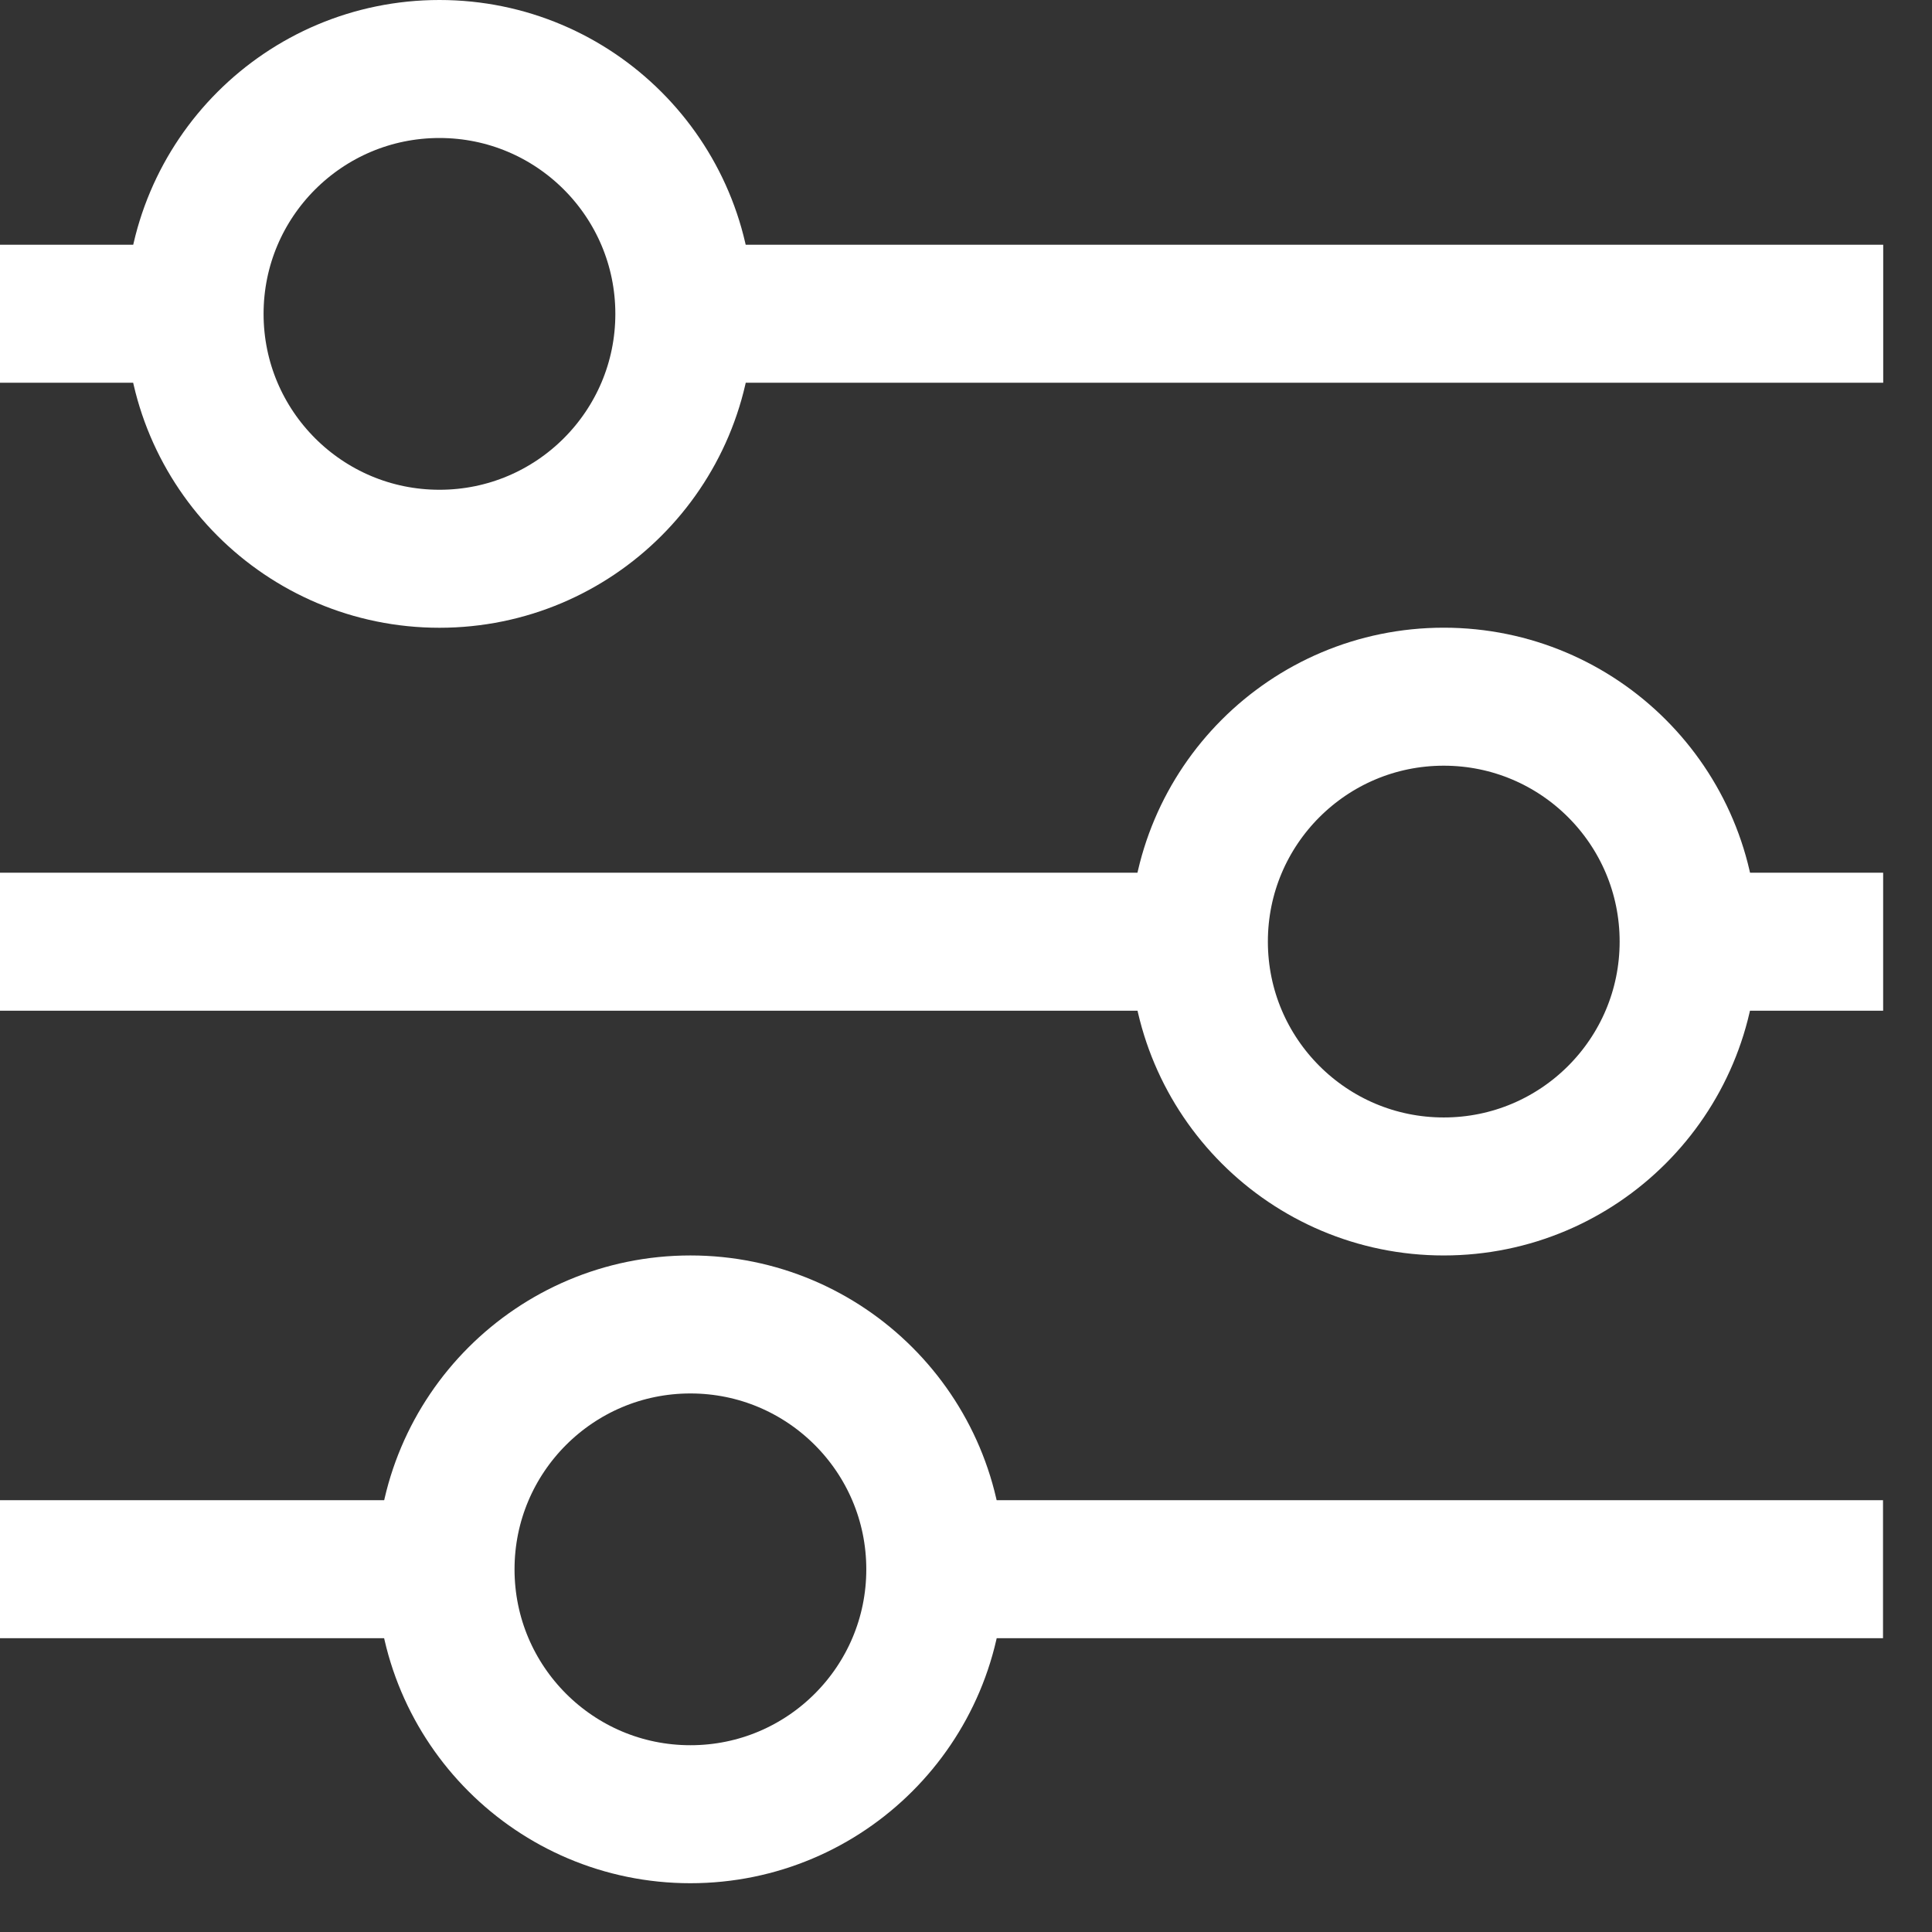
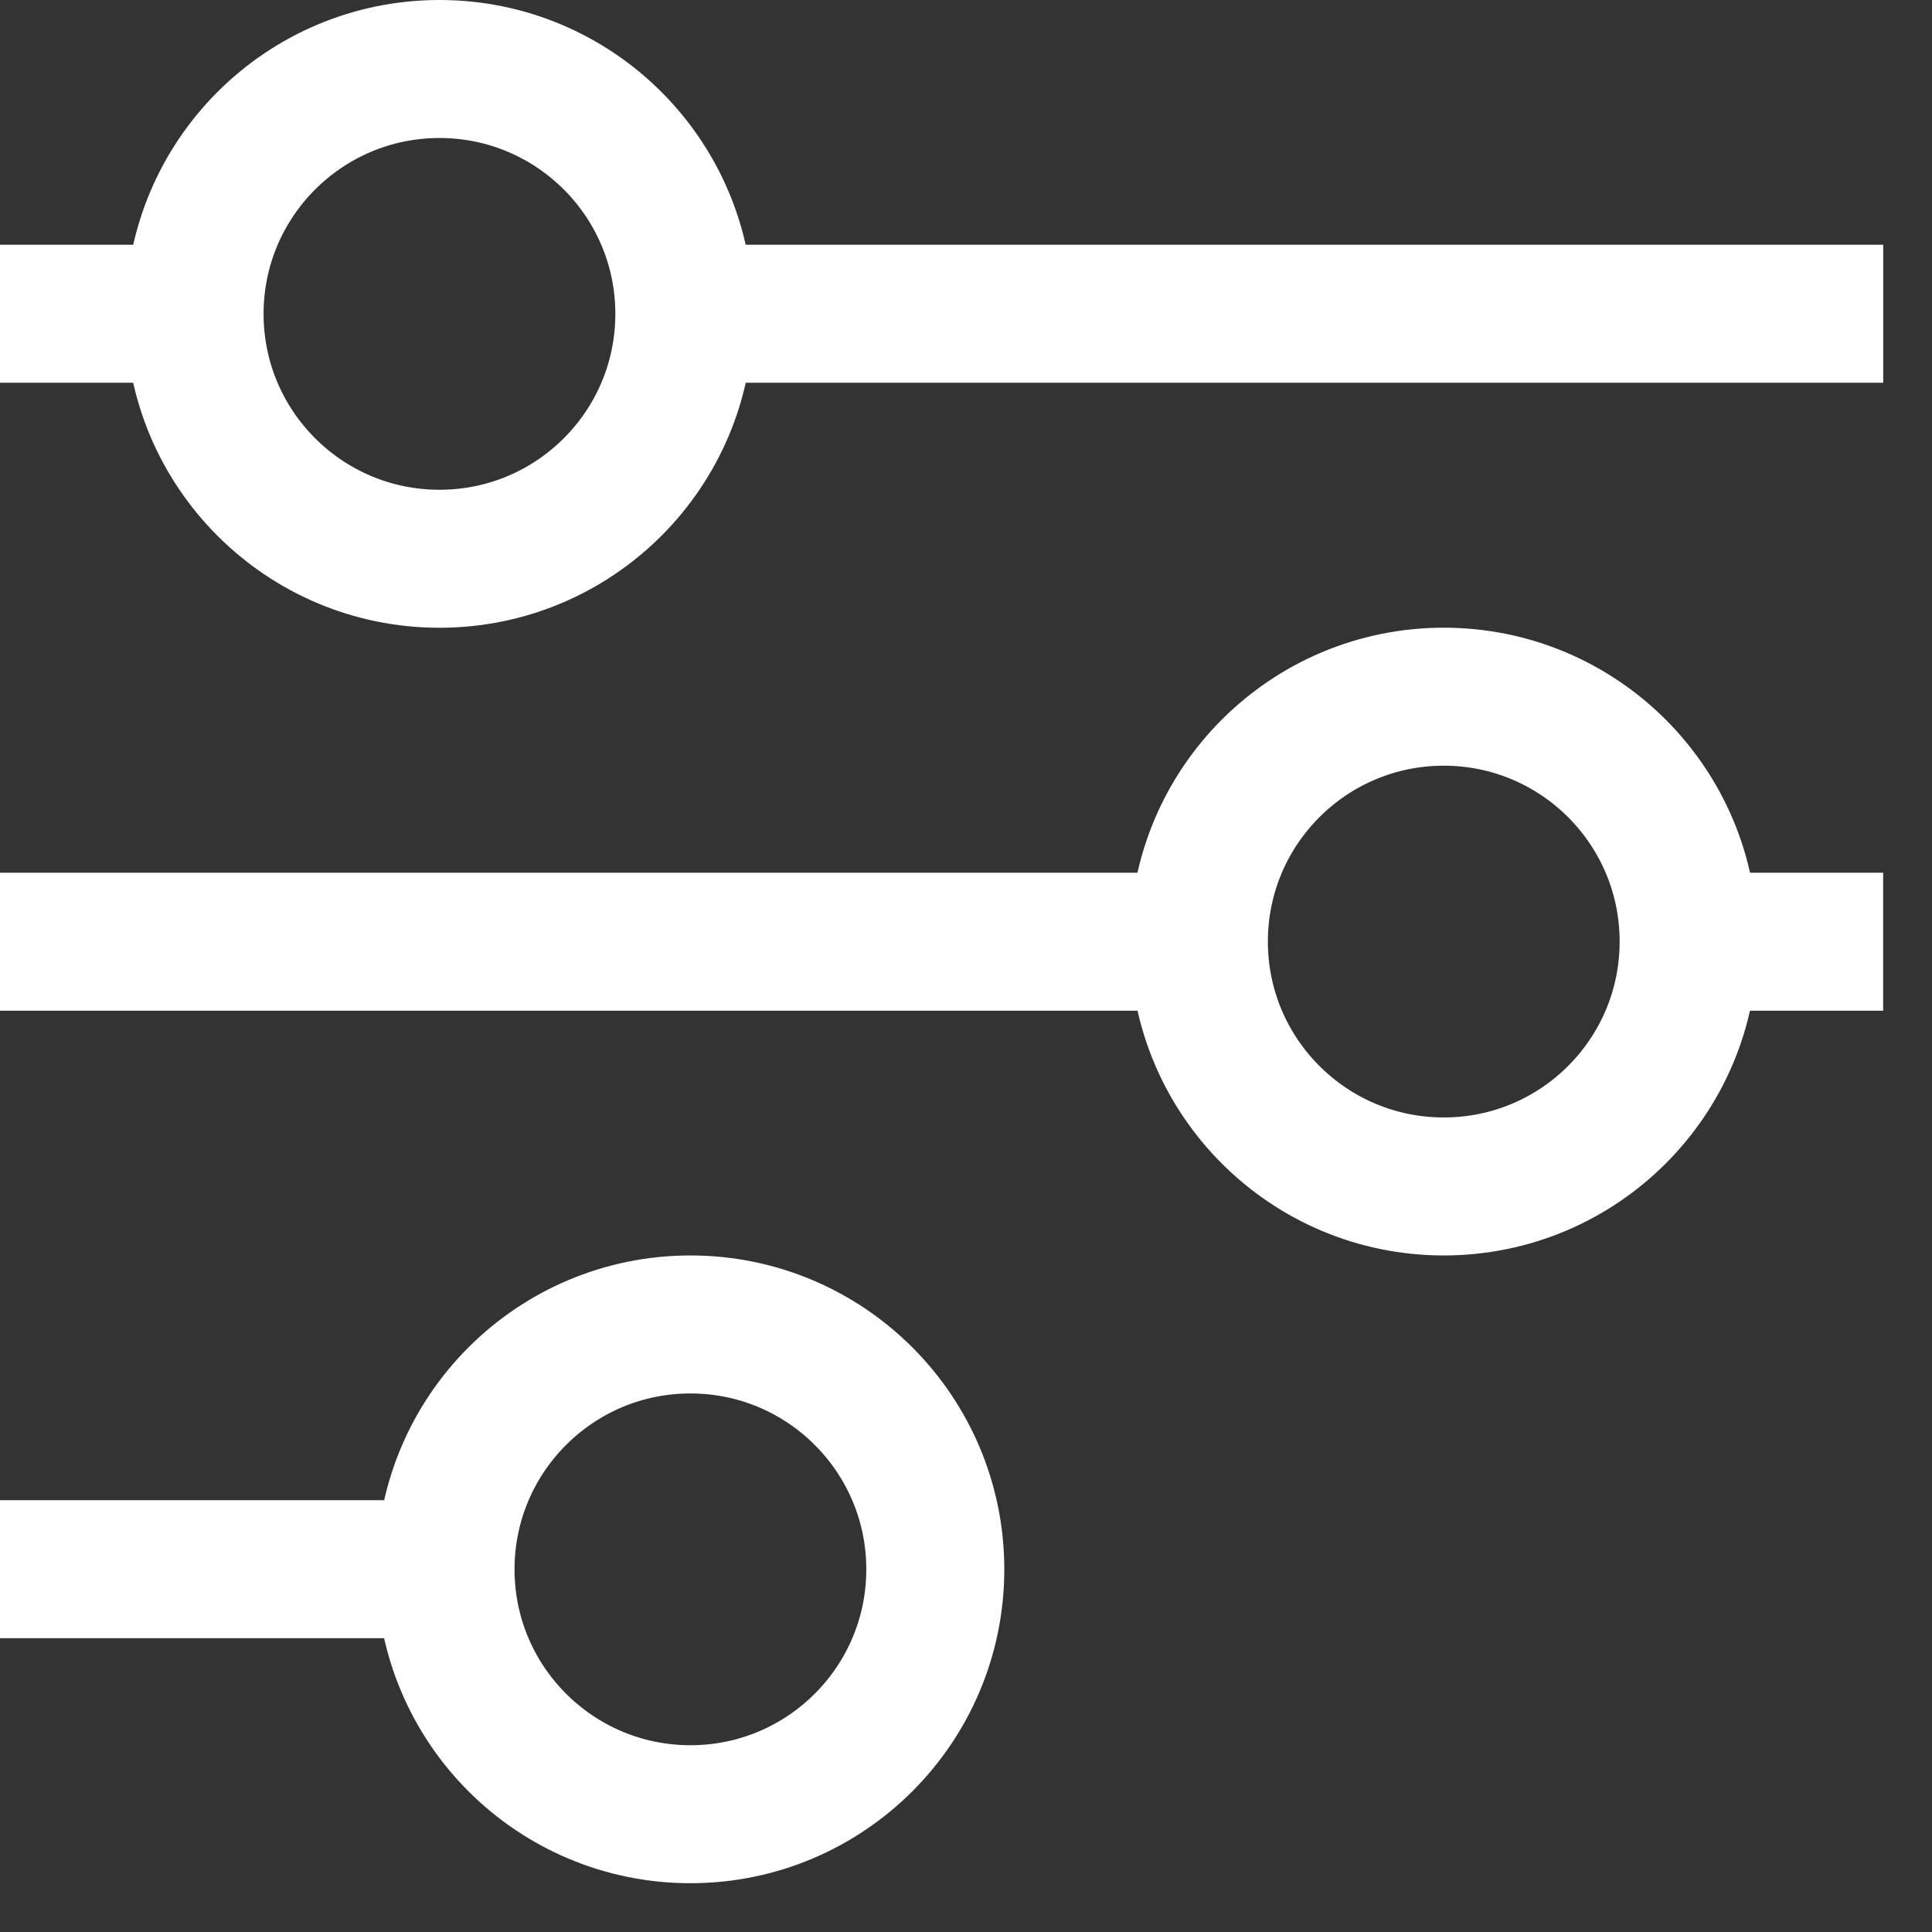
<svg xmlns="http://www.w3.org/2000/svg" width="28" height="28" viewBox="0 0 28 28" fill="none">
  <rect x="0" y="0" width="28" height="28" fill="#333333" stroke="none" />
  <path d="M10.008 4.547H27.293" stroke="white" stroke-width="2" />
  <path d="M0 4.547H2.729" stroke="white" stroke-width="2" />
  <path d="M0 13.648H17.285" stroke="white" stroke-width="2" />
  <path d="M24.562 13.648H27.292" stroke="white" stroke-width="2" />
-   <path d="M13.645 22.742H27.29" stroke="white" stroke-width="2" />
  <path d="M0 22.742H6.368" stroke="white" stroke-width="2" />
  <circle cx="6.369" cy="4.549" r="3.549" stroke="white" stroke-width="2" />
  <circle cx="20.924" cy="13.646" r="3.549" stroke="white" stroke-width="2" />
  <circle cx="10.006" cy="22.744" r="3.549" stroke="white" stroke-width="2" />
</svg>